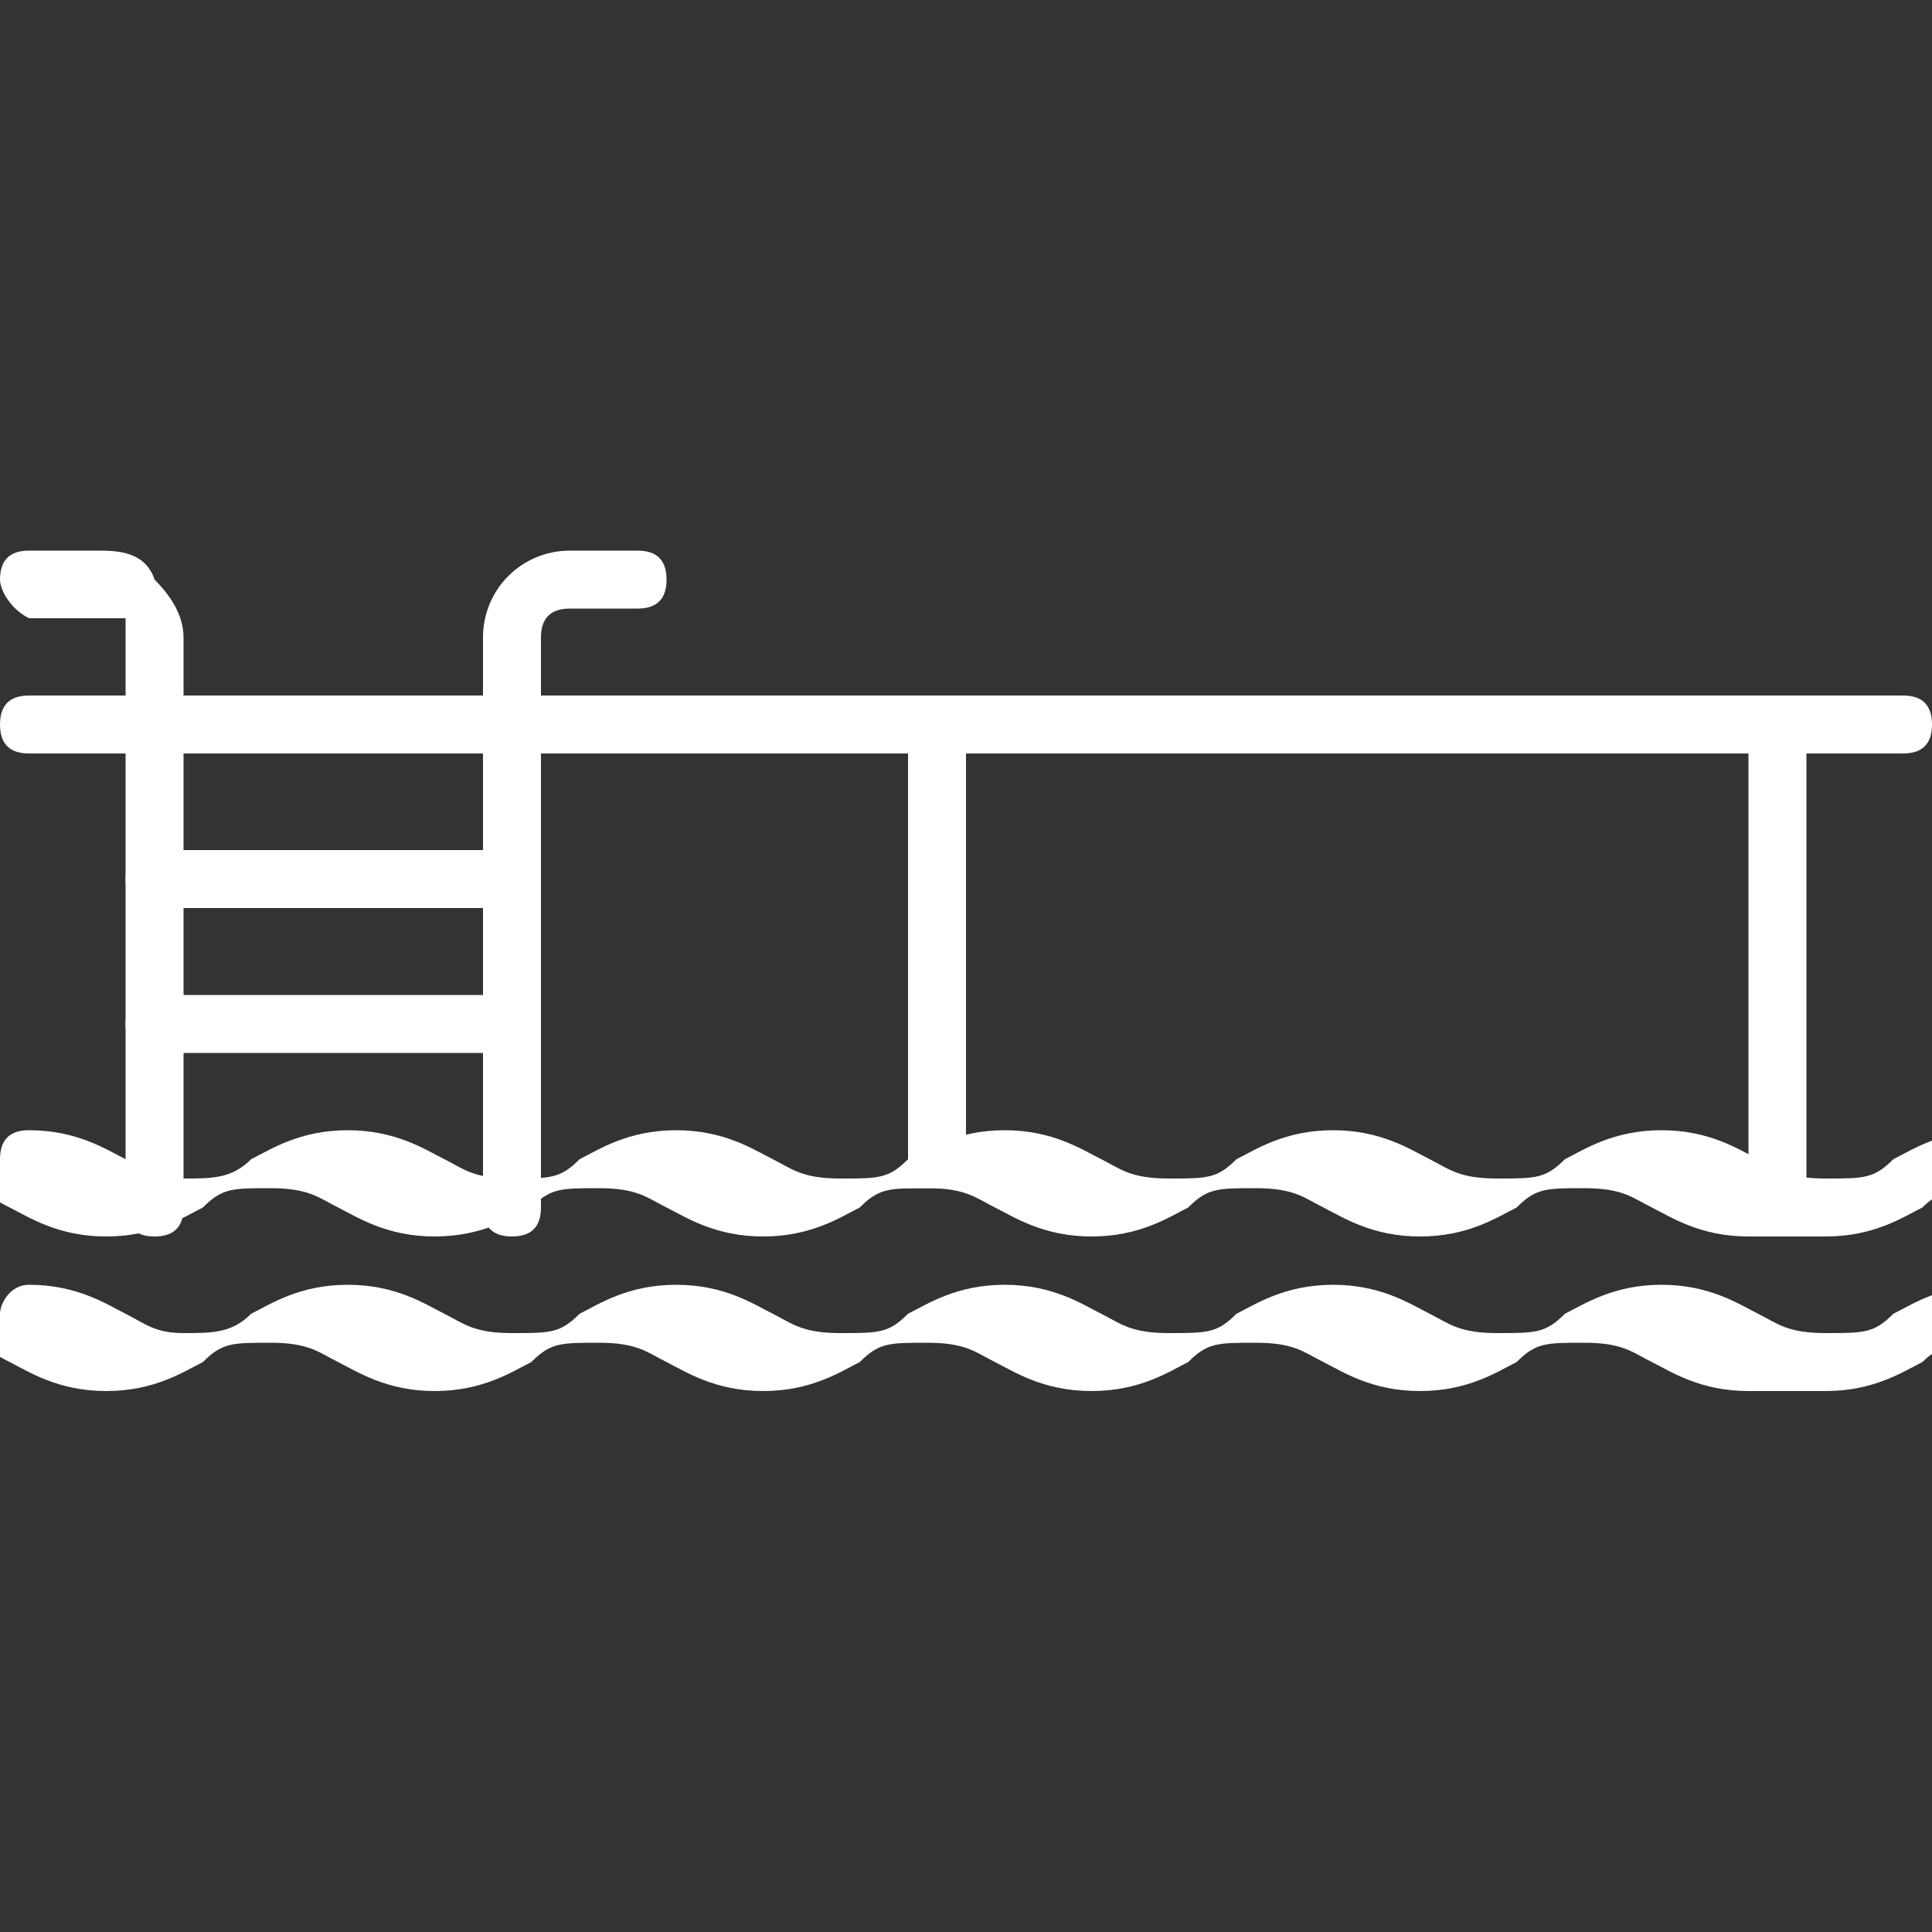
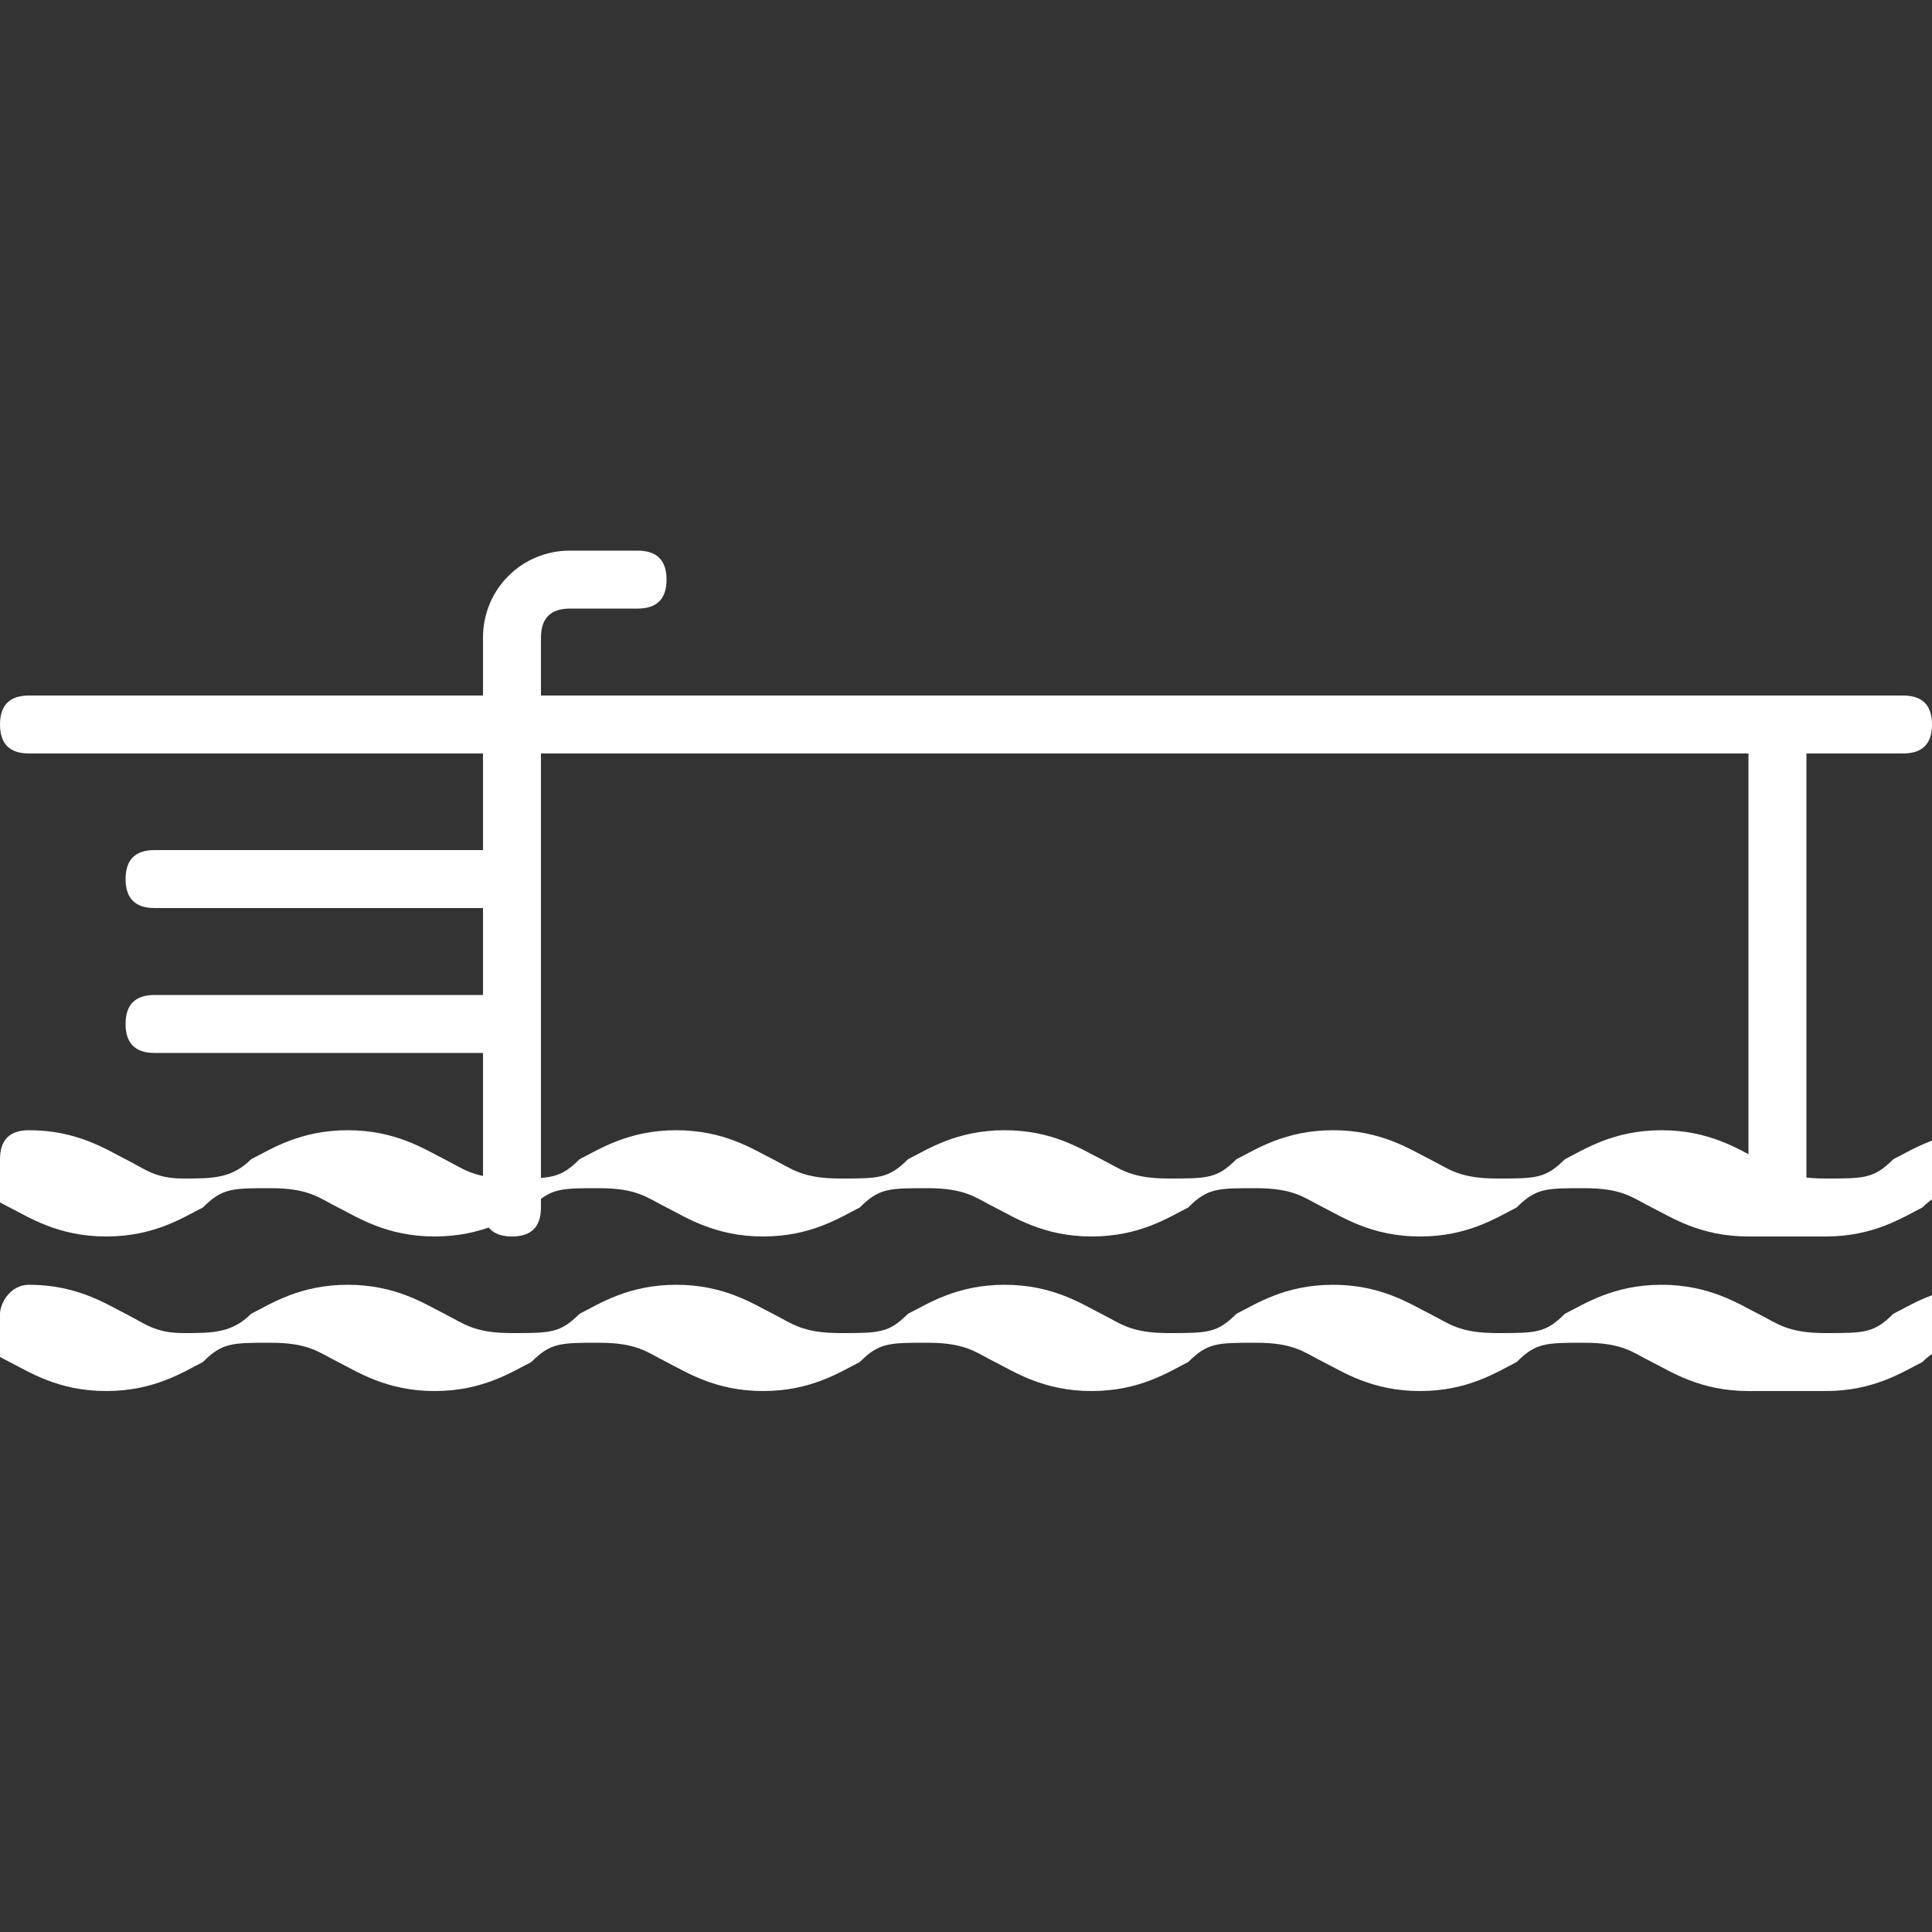
<svg xmlns="http://www.w3.org/2000/svg" id="Layer_1" version="1.1" viewBox="0 0 20 20">
  <rect x="0" y="0" width="20" height="20" fill="#333333" stroke="none" />
  <defs>
    <style>
      .st0 {
        fill: #fff;
      }
    </style>
  </defs>
  <path class="st0" d="M18.1,14.4c-.5,0-.8-.2-1-.3-.2-.1-.3-.2-.7-.2s-.5,0-.7.2c-.2.1-.5.3-1,.3s-.8-.2-1-.3c-.2-.1-.3-.2-.7-.2s-.5,0-.7.2c-.2.1-.5.3-1,.3s-.8-.2-1-.3c-.2-.1-.3-.2-.7-.2s-.5,0-.7.2c-.2.1-.5.3-1,.3s-.8-.2-1-.3c-.2-.1-.3-.2-.7-.2s-.5,0-.7.2c-.2.1-.5.3-1,.3s-.8-.2-1-.3c-.2-.1-.3-.2-.7-.2s-.5,0-.7.2c-.2.1-.5.3-1,.3s-.8-.2-1-.3c-.2-.1-.3-.2-.6-.2S0,13.7,0,13.6s.1-.3.3-.3c.5,0,.8.2,1,.3.2.1.3.2.6.2s.5,0,.7-.2c.2-.1.5-.3,1-.3s.8.2,1,.3c.2.1.3.2.7.2s.5,0,.7-.2c.2-.1.5-.3,1-.3s.8.2,1,.3c.2.1.3.2.7.2s.5,0,.7-.2c.2-.1.5-.3,1-.3s.8.2,1,.3c.2.1.3.2.7.2s.5,0,.7-.2c.2-.1.5-.3,1-.3s.8.2,1,.3c.2.1.3.2.7.2s.5,0,.7-.2c.2-.1.5-.3,1-.3s.8.2,1,.3c.2.1.3.2.7.2s.5,0,.7-.2c.2-.1.5-.3,1-.3s.3.1.3.3-.1.3-.3.3c-.3,0-.5,0-.7.2-.2.1-.5.3-1,.3h0Z" />
  <path class="st0" d="M18.1,12.8c-.5,0-.8-.2-1-.3-.2-.1-.3-.2-.7-.2s-.5,0-.7.2c-.2.1-.5.3-1,.3s-.8-.2-1-.3c-.2-.1-.3-.2-.7-.2s-.5,0-.7.2c-.2.1-.5.3-1,.3s-.8-.2-1-.3c-.2-.1-.3-.2-.7-.2s-.5,0-.7.2c-.2.1-.5.3-1,.3s-.8-.2-1-.3c-.2-.1-.3-.2-.7-.2s-.5,0-.7.2c-.2.1-.5.3-1,.3s-.8-.2-1-.3c-.2-.1-.3-.2-.7-.2s-.5,0-.7.2c-.2.1-.5.3-1,.3s-.8-.2-1-.3c-.2-.1-.3-.2-.6-.2S0,12.2,0,12s.1-.3.3-.3c.5,0,.8.2,1,.3.2.1.3.2.6.2s.5,0,.7-.2c.2-.1.5-.3,1-.3s.8.2,1,.3c.2.1.3.2.7.2s.5,0,.7-.2c.2-.1.5-.3,1-.3s.8.2,1,.3c.2.1.3.2.7.2s.5,0,.7-.2c.2-.1.5-.3,1-.3s.8.2,1,.3c.2.1.3.2.7.2s.5,0,.7-.2c.2-.1.5-.3,1-.3s.8.2,1,.3c.2.1.3.2.7.2s.5,0,.7-.2c.2-.1.5-.3,1-.3s.8.2,1,.3c.2.1.3.2.7.2s.5,0,.7-.2c.2-.1.5-.3,1-.3s.3.1.3.3-.1.3-.3.3c-.3,0-.5,0-.7.2-.2.1-.5.3-1,.3h0Z" />
  <path class="st0" d="M19.7,7.8H.3c-.2,0-.3-.1-.3-.3s.1-.3.3-.3h19.4c.2,0,.3.1.3.3s-.1.3-.3.3h0Z" />
  <path class="st0" d="M5.3,12.8c-.2,0-.3-.1-.3-.3v-5.9c0-.5.4-.9.9-.9h.7c.2,0,.3.1.3.3s-.1.3-.3.3h-.7c-.2,0-.3.1-.3.3v5.9c0,.2-.1.3-.3.3Z" />
-   <path class="st0" d="M1.6,12.8c-.2,0-.3-.1-.3-.3v-5.9c0,0,0-.1,0-.2,0,0-.1,0-.2,0H.3s0,0,0,0C.1,6.3,0,6.1,0,6c0-.2.1-.3.3-.3h.7c.2,0,.5,0,.6.3.2.2.3.4.3.6v5.9c0,.2-.1.3-.3.3h0Z" />
  <path class="st0" d="M5.3,9.4H1.6c-.2,0-.3-.1-.3-.3s.1-.3.3-.3h3.7c.2,0,.3.1.3.3,0,.2-.1.3-.3.3h0Z" />
  <path class="st0" d="M5.3,10.9H1.6c-.2,0-.3-.1-.3-.3s.1-.3.3-.3h3.7c.2,0,.3.1.3.3,0,.2-.1.3-.3.3h0Z" />
-   <rect class="st0" x="9.4" y="7.5" width=".6" height="4.8" />
  <rect class="st0" x="18.1" y="7.5" width=".6" height="4.8" />
</svg>